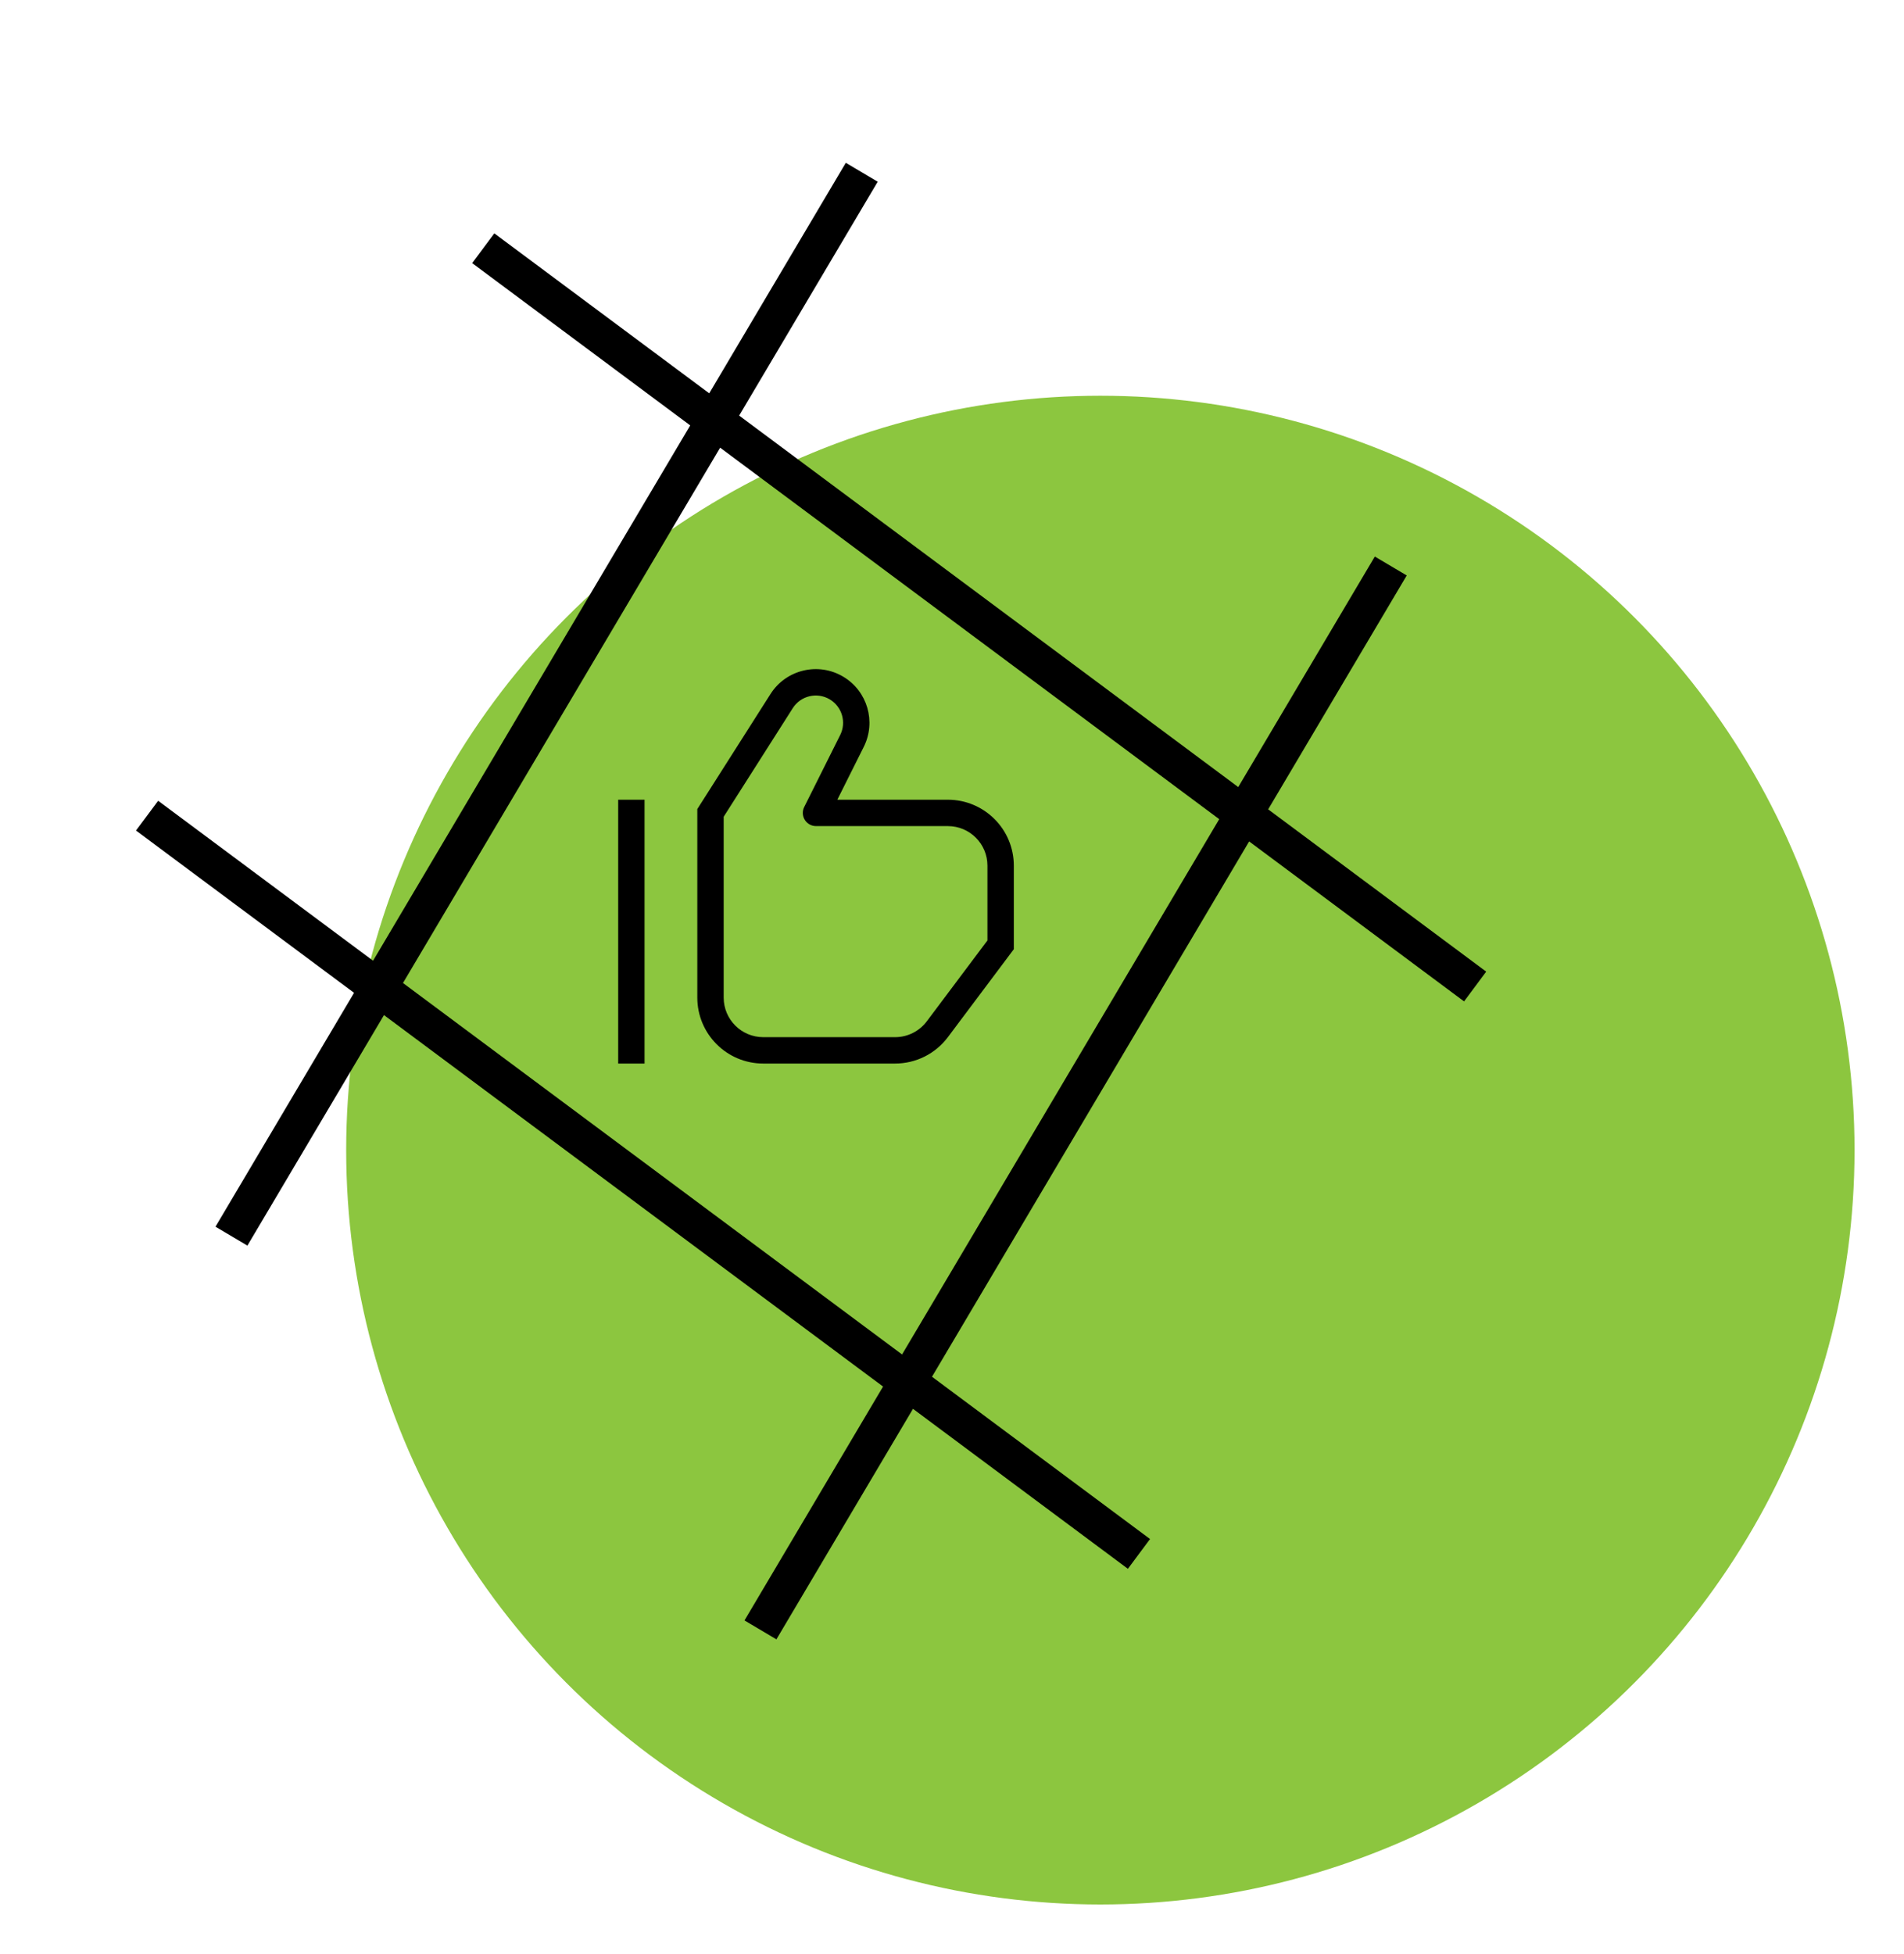
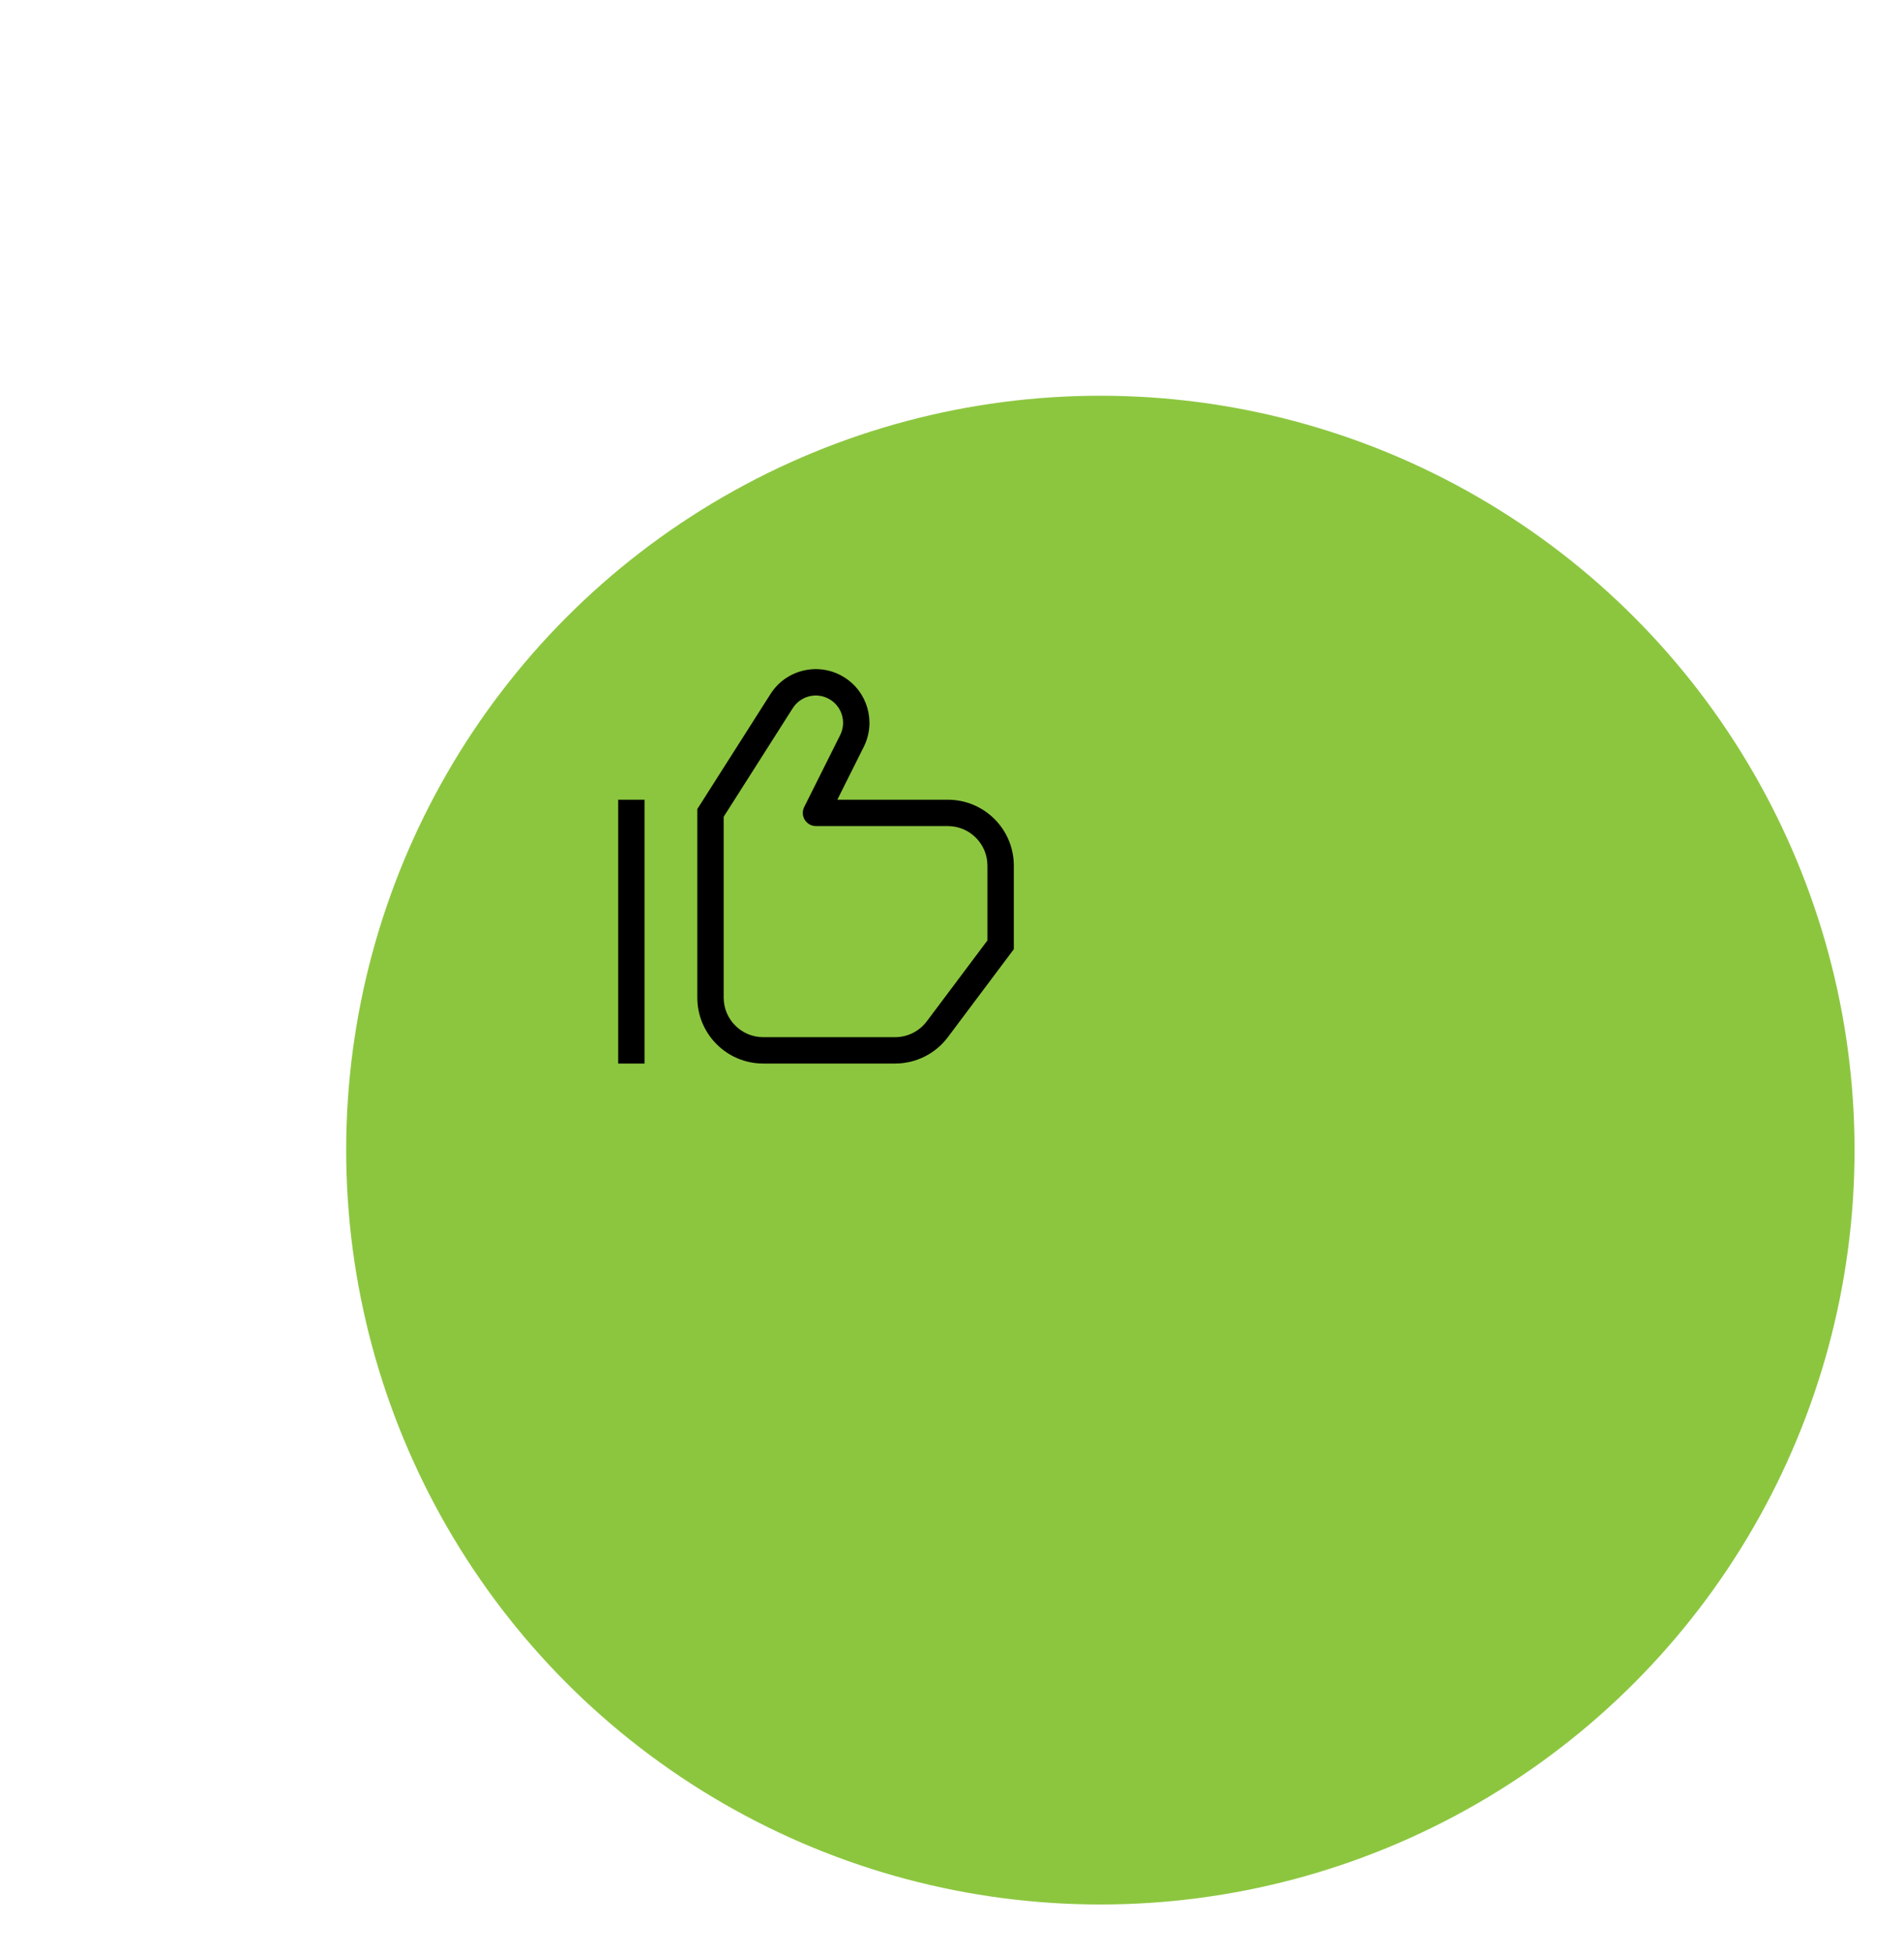
<svg xmlns="http://www.w3.org/2000/svg" width="154" height="158" viewBox="0 0 154 158" fill="none">
  <g filter="url(#filter0_f_425_1114)">
    <circle cx="89" cy="93" r="61" fill="#8CC63F" />
  </g>
-   <path d="M69.701 13.929L18.72 99.958M112.489 45.768L61.507 131.796M39.086 20.073L119.312 79.771M11.896 65.955L92.122 125.652" stroke="black" stroke-width="3" />
  <path d="M57.466 65.733L56.566 65.161L56.4 65.423V65.733H57.466ZM63.221 56.69L64.121 57.263L63.221 56.69ZM68.911 59.911L67.957 59.434L68.911 59.911ZM66 65.733L65.046 65.256C64.88 65.587 64.898 65.98 65.092 66.294C65.287 66.609 65.63 66.8 66 66.8V65.733ZM80.933 76.4L81.786 77.04L82 76.755V76.4H80.933ZM75.813 83.227L76.666 83.867L75.813 83.227ZM67.667 55.64L68.216 54.726L68.216 54.726L67.667 55.64ZM50 64.667V86H52.133V64.667H50ZM58.366 66.306L64.121 57.263L62.321 56.117L56.566 65.161L58.366 66.306ZM67.957 59.434L65.046 65.256L66.954 66.21L69.865 60.388L67.957 59.434ZM66 66.8H76.666V64.667H66V66.8ZM79.866 70V76.4H82V70H79.866ZM80.08 75.76L74.96 82.587L76.666 83.867L81.786 77.04L80.08 75.76ZM72.4 83.867H61.733V86H72.4V83.867ZM58.533 80.667V65.733H56.4V80.667H58.533ZM76.666 66.8C78.434 66.8 79.866 68.233 79.866 70H82C82 67.055 79.612 64.667 76.666 64.667V66.8ZM61.733 83.867C59.966 83.867 58.533 82.434 58.533 80.667H56.4C56.4 83.612 58.788 86 61.733 86V83.867ZM67.118 56.555C68.107 57.148 68.472 58.403 67.957 59.434L69.865 60.388C70.879 58.36 70.161 55.892 68.216 54.726L67.118 56.555ZM74.96 82.587C74.355 83.392 73.407 83.867 72.4 83.867V86C74.078 86 75.659 85.21 76.666 83.867L74.96 82.587ZM64.121 57.263C64.763 56.253 66.093 55.94 67.118 56.555L68.216 54.726C66.199 53.515 63.584 54.133 62.321 56.117L64.121 57.263Z" fill="black" />
  <defs>
    <filter id="filter0_f_425_1114" x="24" y="28" width="130" height="130" filterUnits="userSpaceOnUse" color-interpolation-filters="sRGB">
      <feGaussianBlur stdDeviation="2" />
    </filter>
  </defs>
</svg>